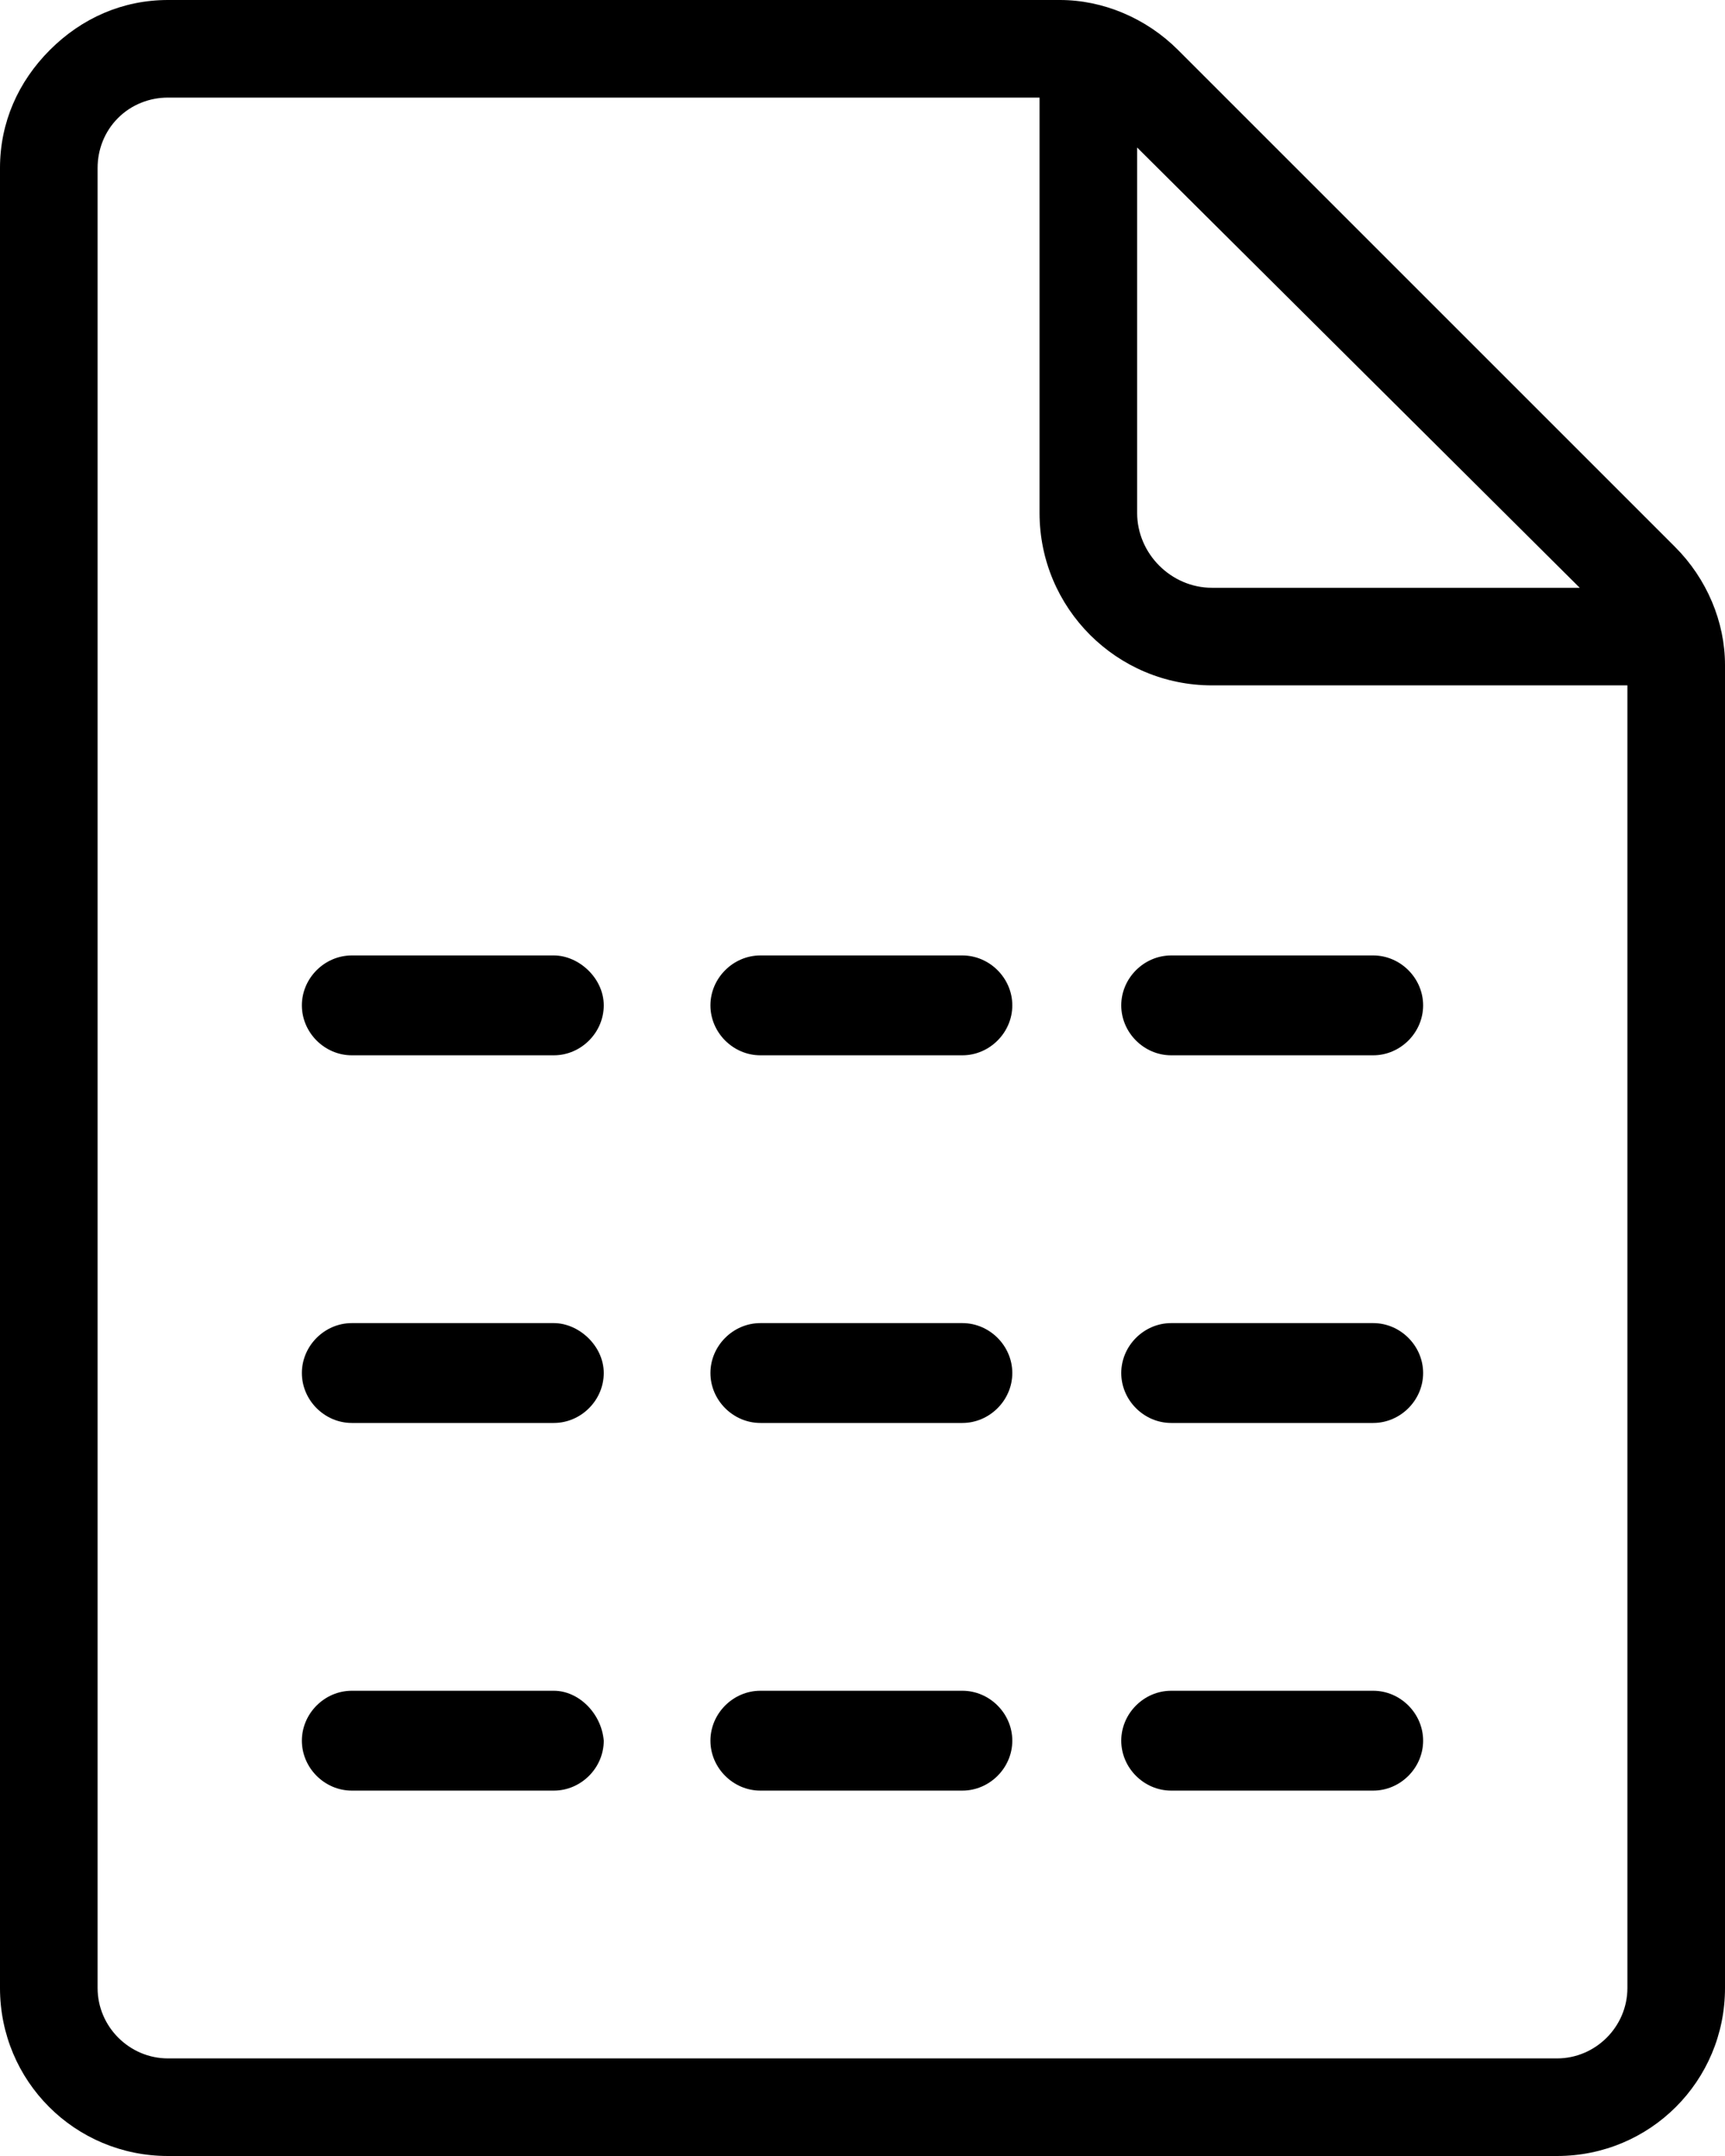
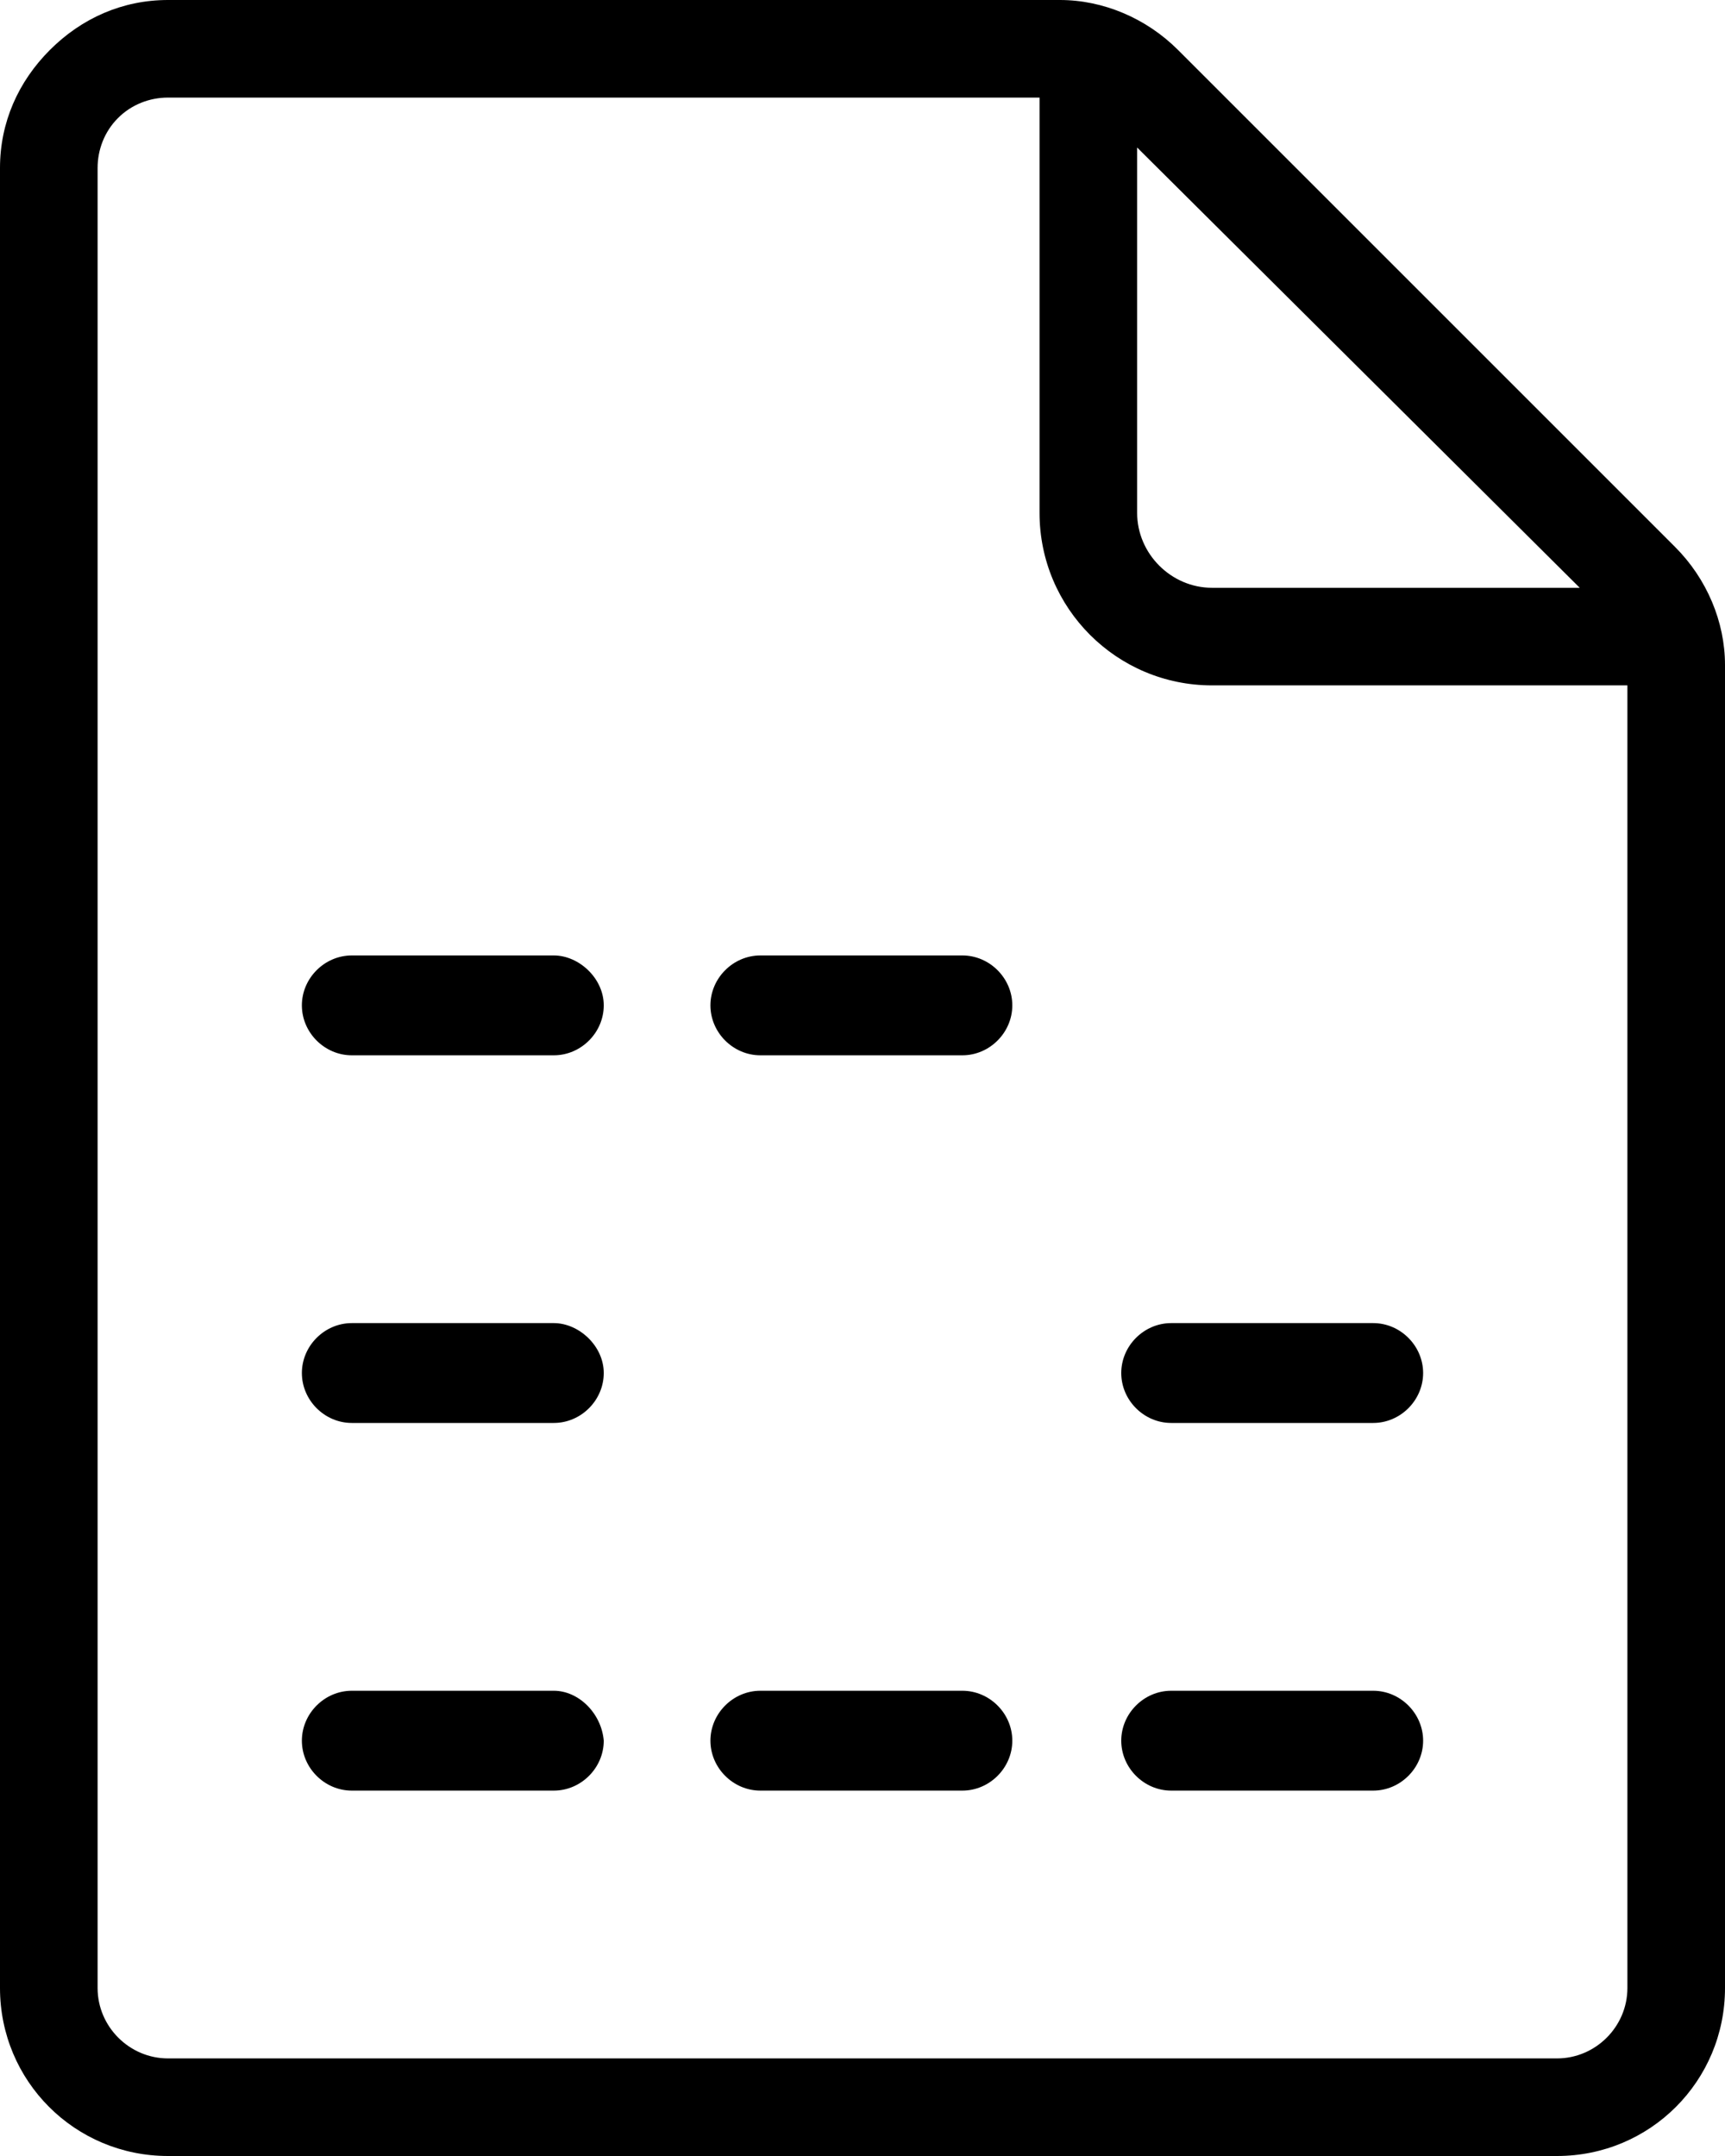
<svg xmlns="http://www.w3.org/2000/svg" width="100%" height="100%" viewBox="0 0 76 95" version="1.1" xml:space="preserve" style="fill-rule:evenodd;clip-rule:evenodd;stroke-linejoin:round;stroke-miterlimit:2;">
  <g transform="matrix(1,0,0,1,-12,-2.5)">
    <g>
      <path d="M85.8,26.6L63.9,4.7C62.5,3.3 60.6,2.5 58.7,2.5L19.4,2.5C17.4,2.5 15.6,3.3 14.2,4.7C12.8,6.1 12,7.9 12,9.9L12,90.1C12,94.2 15.3,97.5 19.4,97.5L80.6,97.5C84.7,97.5 88,94.2 88,90.1L88,31.8C88,29.9 87.2,28 85.8,26.6ZM81.6,28.4L65.4,28.4C63.6,28.4 62.1,26.9 62.1,25.1L62.1,9L81.6,28.4ZM80.6,93.2L19.4,93.2C17.7,93.2 16.3,91.8 16.3,90.1L16.3,9.9C16.3,9.1 16.6,8.3 17.2,7.7C17.8,7.1 18.6,6.8 19.4,6.8L57.8,6.8L57.8,25.1C57.8,29.3 61.2,32.7 65.4,32.7L83.7,32.7L83.7,90.1C83.7,91.8 82.3,93.2 80.6,93.2Z" style="fill-rule:nonzero;" />
      <path d="M36.4,77L27.5,77C26.3,77 25.3,78 25.3,79.2C25.3,80.4 26.3,81.4 27.5,81.4L36.4,81.4C37.6,81.4 38.6,80.4 38.6,79.2C38.5,78 37.5,77 36.4,77Z" style="fill-rule:nonzero;" />
      <path d="M36.4,60.8L27.5,60.8C26.3,60.8 25.3,61.8 25.3,63C25.3,64.2 26.3,65.2 27.5,65.2L36.4,65.2C37.6,65.2 38.6,64.2 38.6,63C38.6,61.8 37.5,60.8 36.4,60.8Z" style="fill-rule:nonzero;" />
      <path d="M36.4,44.6L27.5,44.6C26.3,44.6 25.3,45.6 25.3,46.8C25.3,48 26.3,49 27.5,49L36.4,49C37.6,49 38.6,48 38.6,46.8C38.6,45.6 37.5,44.6 36.4,44.6Z" style="fill-rule:nonzero;" />
      <path d="M54.4,77L45.5,77C44.3,77 43.3,78 43.3,79.2C43.3,80.4 44.3,81.4 45.5,81.4L54.4,81.4C55.6,81.4 56.6,80.4 56.6,79.2C56.6,78 55.6,77 54.4,77Z" style="fill-rule:nonzero;" />
-       <path d="M54.4,60.8L45.5,60.8C44.3,60.8 43.3,61.8 43.3,63C43.3,64.2 44.3,65.2 45.5,65.2L54.4,65.2C55.6,65.2 56.6,64.2 56.6,63C56.6,61.8 55.6,60.8 54.4,60.8Z" style="fill-rule:nonzero;" />
      <path d="M54.4,44.6L45.5,44.6C44.3,44.6 43.3,45.6 43.3,46.8C43.3,48 44.3,49 45.5,49L54.4,49C55.6,49 56.6,48 56.6,46.8C56.6,45.6 55.6,44.6 54.4,44.6Z" style="fill-rule:nonzero;" />
      <path d="M72.5,77L63.6,77C62.4,77 61.4,78 61.4,79.2C61.4,80.4 62.4,81.4 63.6,81.4L72.5,81.4C73.7,81.4 74.7,80.4 74.7,79.2C74.7,78 73.7,77 72.5,77Z" style="fill-rule:nonzero;" />
      <path d="M72.5,60.8L63.6,60.8C62.4,60.8 61.4,61.8 61.4,63C61.4,64.2 62.4,65.2 63.6,65.2L72.5,65.2C73.7,65.2 74.7,64.2 74.7,63C74.7,61.8 73.7,60.8 72.5,60.8Z" style="fill-rule:nonzero;" />
-       <path d="M72.5,44.6L63.6,44.6C62.4,44.6 61.4,45.6 61.4,46.8C61.4,48 62.4,49 63.6,49L72.5,49C73.7,49 74.7,48 74.7,46.8C74.7,45.6 73.7,44.6 72.5,44.6Z" style="fill-rule:nonzero;" />
    </g>
  </g>
</svg>